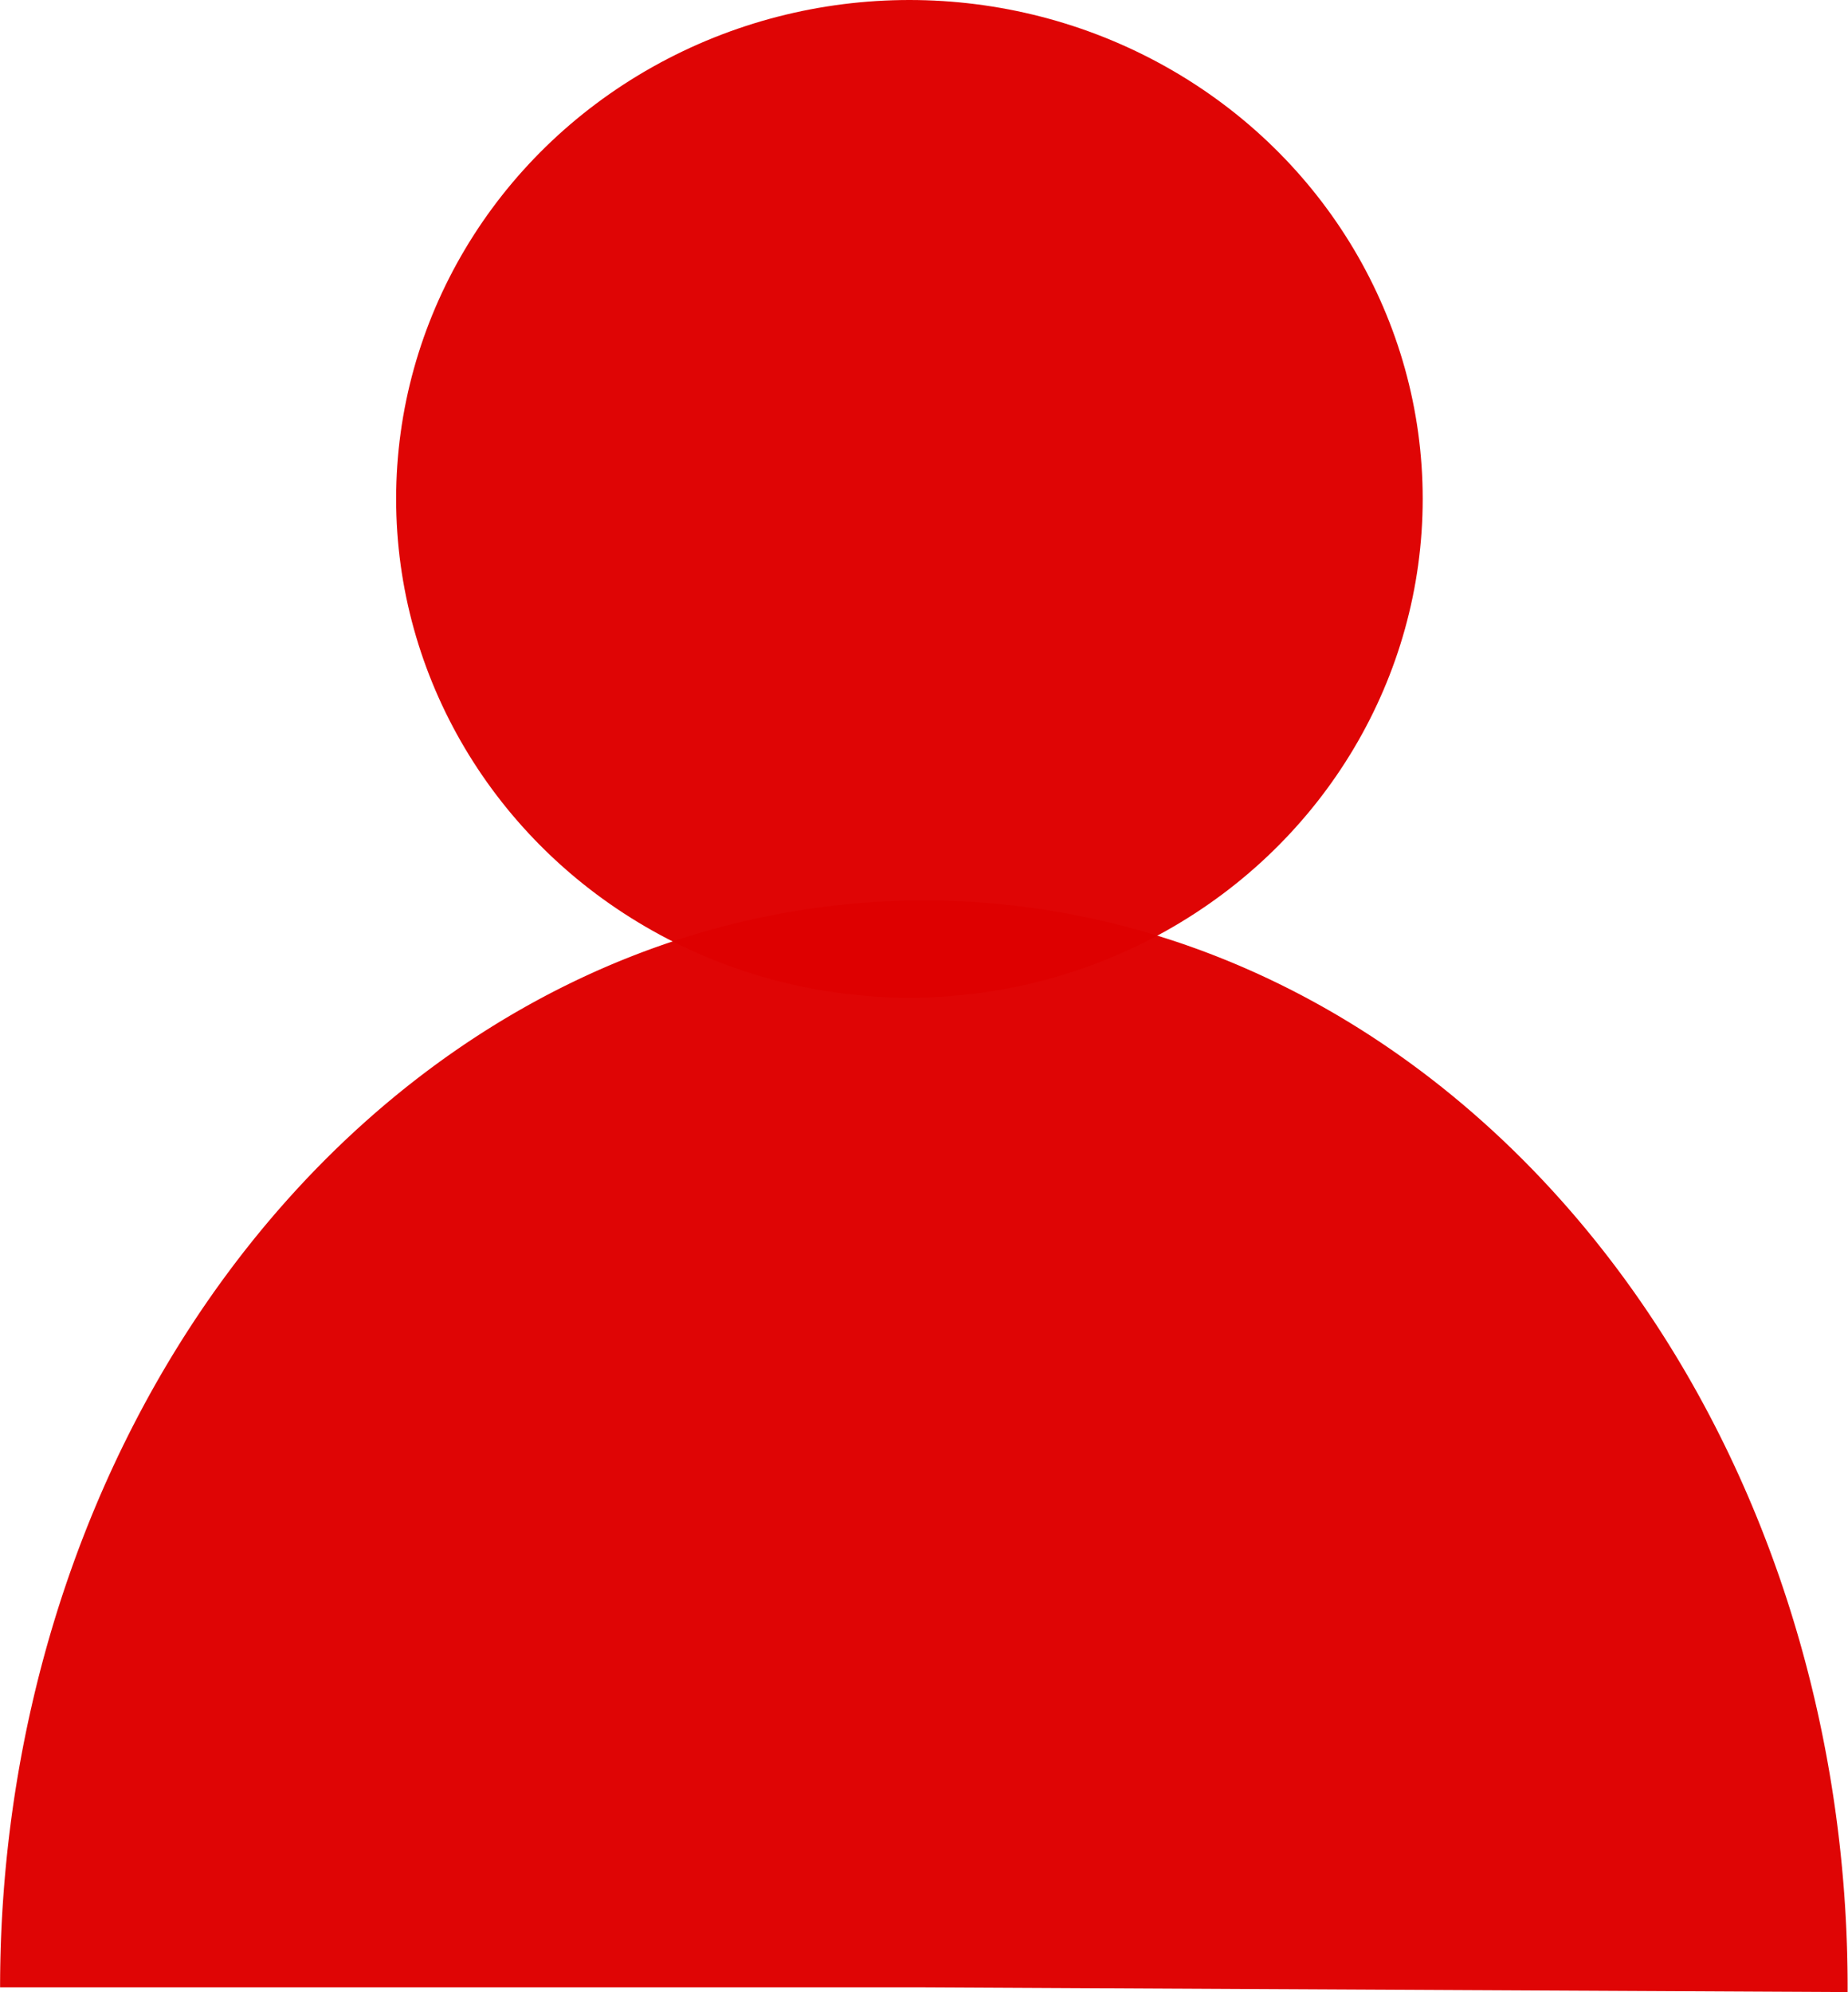
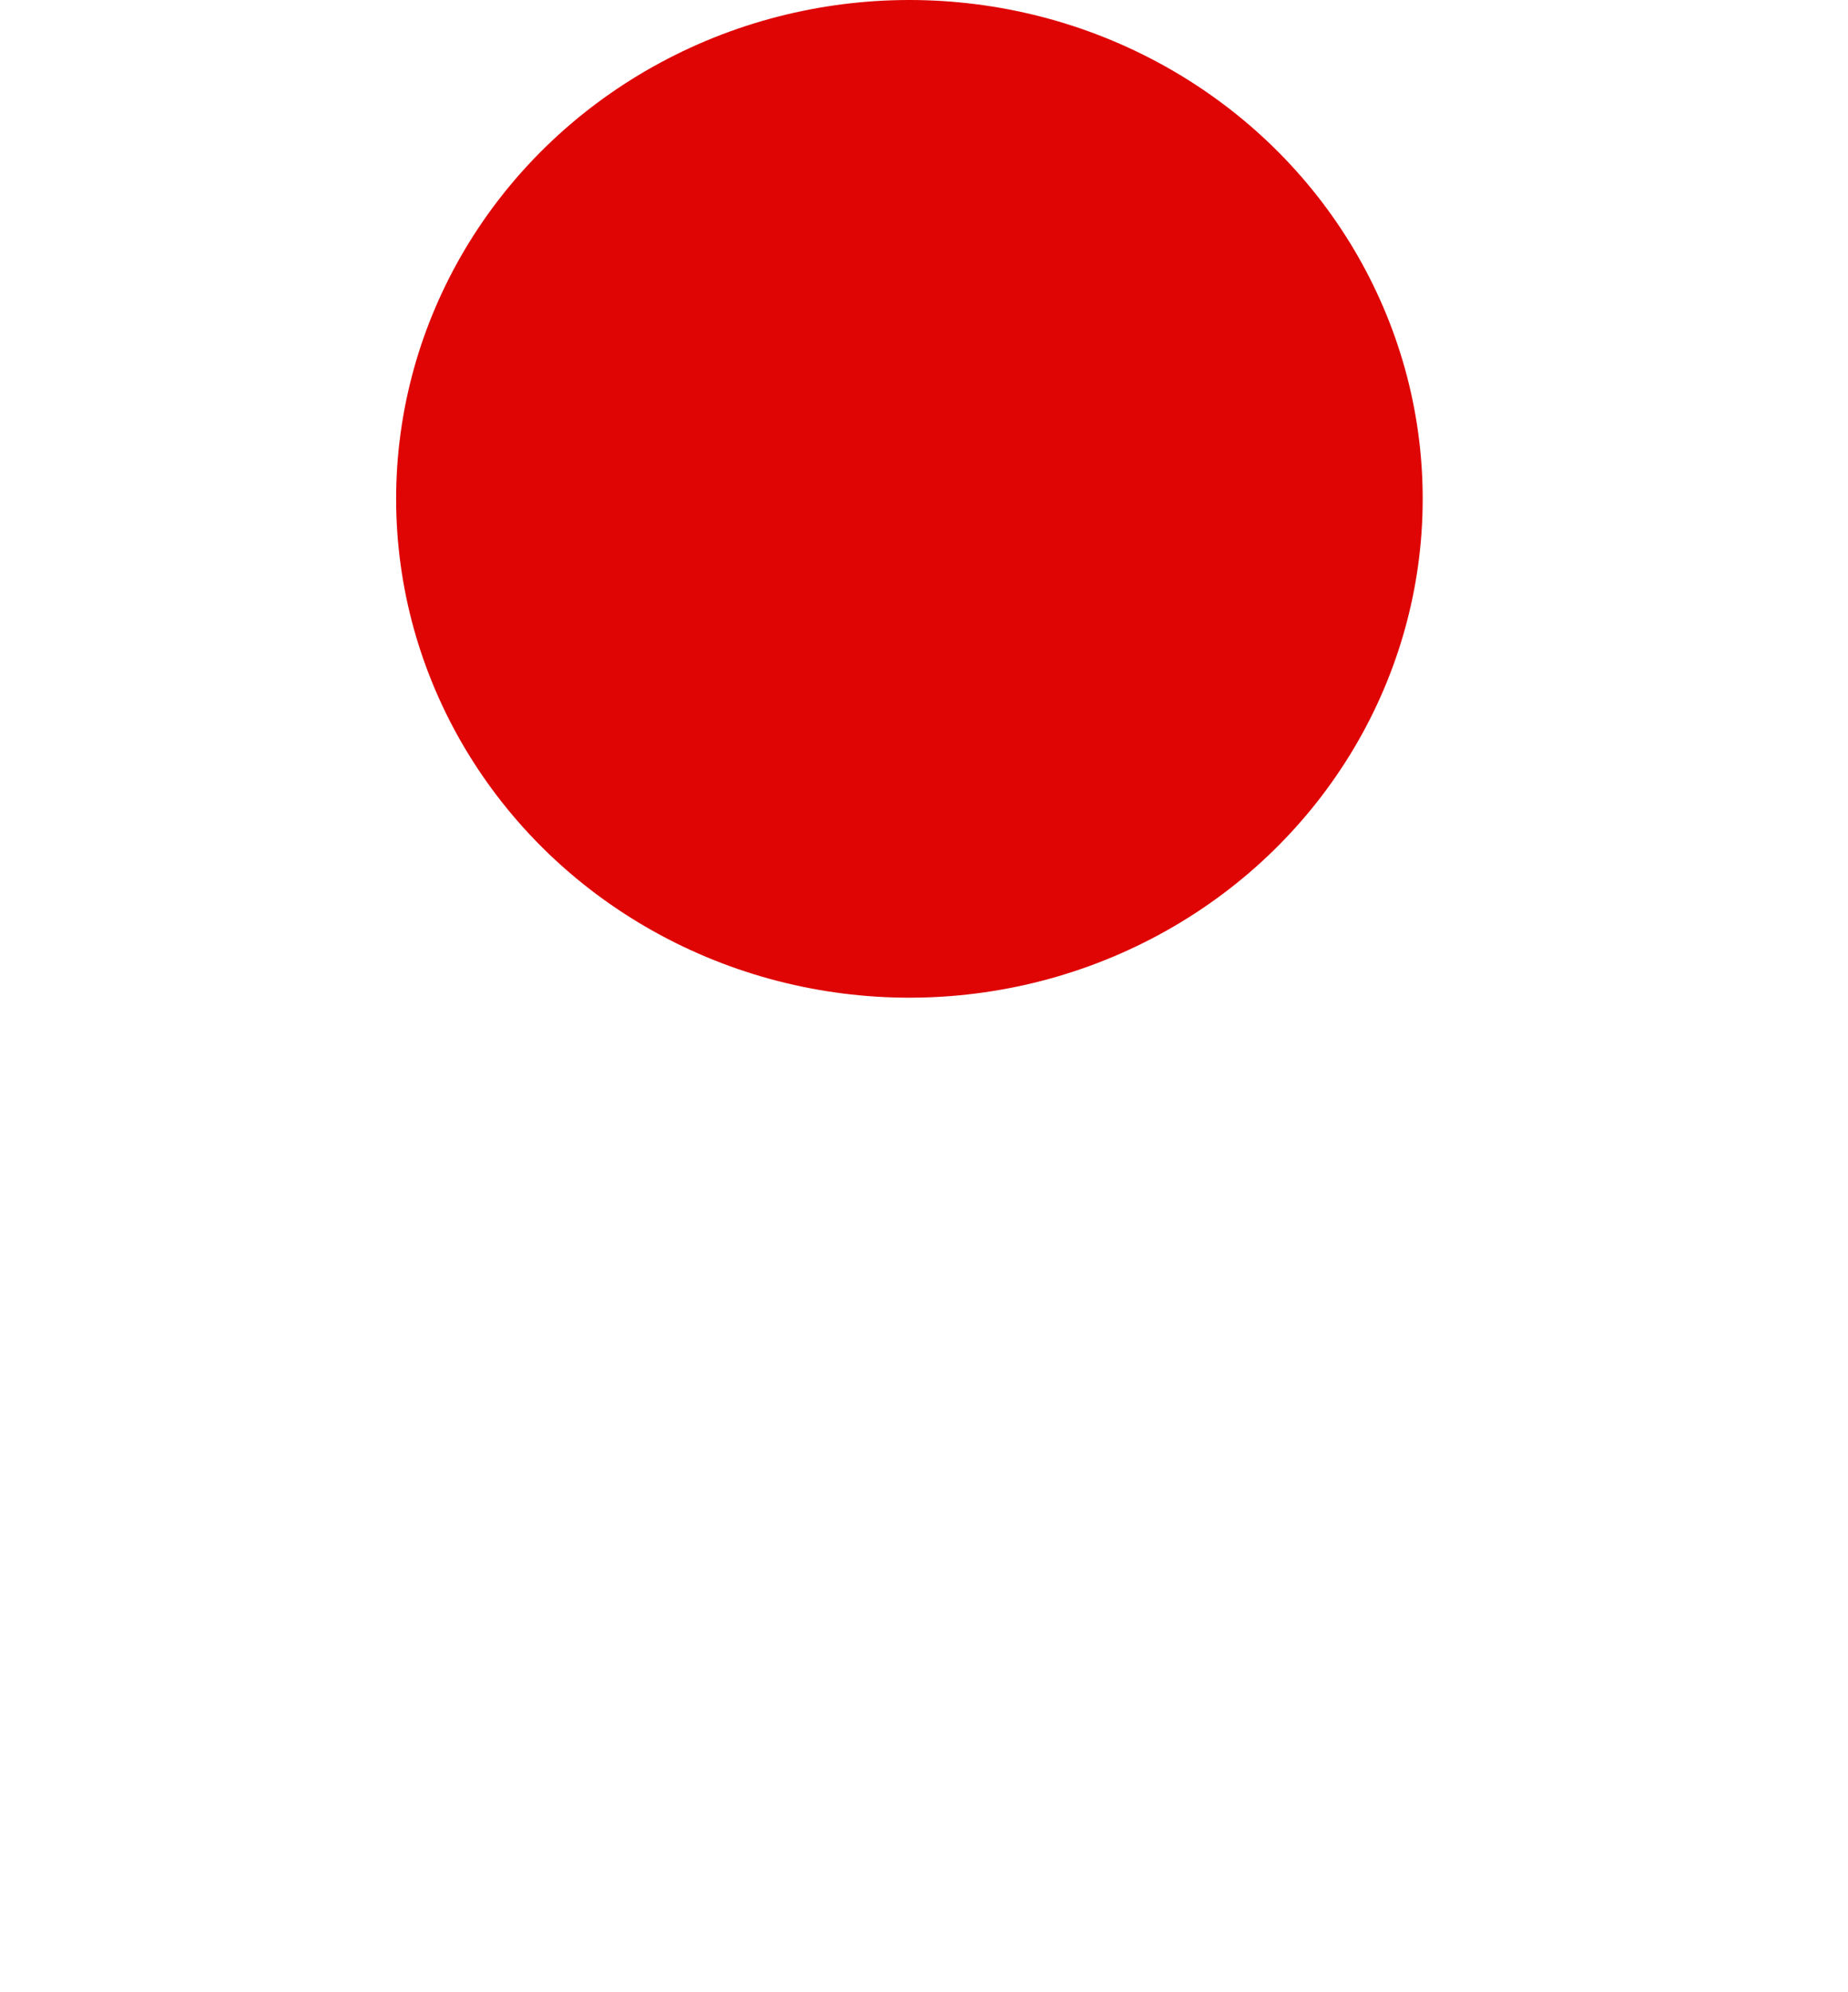
<svg xmlns="http://www.w3.org/2000/svg" xmlns:ns1="http://www.inkscape.org/namespaces/inkscape" xmlns:ns2="http://sodipodi.sourceforge.net/DTD/sodipodi-0.dtd" xmlns:ns3="http://www.openswatchbook.org/uri/2009/osb" width="3.928mm" height="4.233mm" viewBox="0 0 3.928 4.233" version="1.1" id="svg8" ns1:version="0.92.3 (2405546, 2018-03-11)" ns2:docname="red_person_DE0100_14x16px.svg">
  <defs id="defs2">
    <linearGradient id="linearGradient13813" ns3:paint="solid">
      <stop style="stop-color:#de0100;stop-opacity:1;" offset="0" id="stop13811" />
    </linearGradient>
    <linearGradient id="linearGradient2449" ns3:paint="solid">
      <stop style="stop-color:#ff0000;stop-opacity:1;" offset="0" id="stop2447" />
    </linearGradient>
    <linearGradient id="linearGradient2429" ns3:paint="solid">
      <stop style="stop-color:#ff0000;stop-opacity:1;" offset="0" id="stop2427" />
    </linearGradient>
    <linearGradient id="linearGradient2274" ns3:paint="solid">
      <stop style="stop-color:#ff7f2a;stop-opacity:1;" offset="0" id="stop2272" />
    </linearGradient>
  </defs>
  <ns2:namedview id="base" pagecolor="#ffffff" bordercolor="#666666" borderopacity="1.0" ns1:pageopacity="0.0" ns1:pageshadow="2" ns1:zoom="21.166627" ns1:cx="7.4231316" ns1:cy="8.0000022" ns1:document-units="mm" ns1:current-layer="layer1" showgrid="true" ns1:window-width="1366" ns1:window-height="701" ns1:window-x="-9" ns1:window-y="-9" ns1:window-maximized="1">
    <ns1:grid type="xygrid" id="grid815" originx="-103.869" originy="-100.08" />
  </ns2:namedview>
  <g ns1:label="Layer 1" ns1:groupmode="layer" id="layer1" transform="translate(-103.869,-192.687)">
-     <path style="opacity:0.98;fill:#de0100;fill-opacity:1;stroke:none;stroke-width:0.224;stroke-linecap:round;stroke-miterlimit:4;stroke-dasharray:none;stroke-dashoffset:0;stroke-opacity:1;paint-order:markers fill stroke" id="path822" transform="matrix(-1,0,2.5298548e-4,-1,0,0)" d="m -103.919,-196.91 a 1.964,2.31 0 0 1 -0.984,2.002 1.964,2.31 0 0 1 -1.966,-0.005 1.964,2.31 0 0 1 -0.977,-2.007 l 1.964,0.01 z" ns2:type="arc" ns2:start="0" ns2:end="3.1457878" ns2:ry="2.3095033" ns2:rx="1.9640437" ns2:cy="-196.9104" ns2:cx="-105.88316" />
    <ellipse style="opacity:0.98;fill:#de0100;fill-opacity:1;stroke:none;stroke-width:0.201;stroke-linecap:round;stroke-miterlimit:4;stroke-dasharray:none;stroke-dashoffset:0;stroke-opacity:1;paint-order:markers fill stroke" id="path2324" cx="105.802" cy="193.747" rx="1.091" ry="1.06" />
  </g>
  <g ns1:groupmode="layer" id="layer2" ns1:label="Layer 2" transform="translate(-103.869,-192.687)" />
</svg>